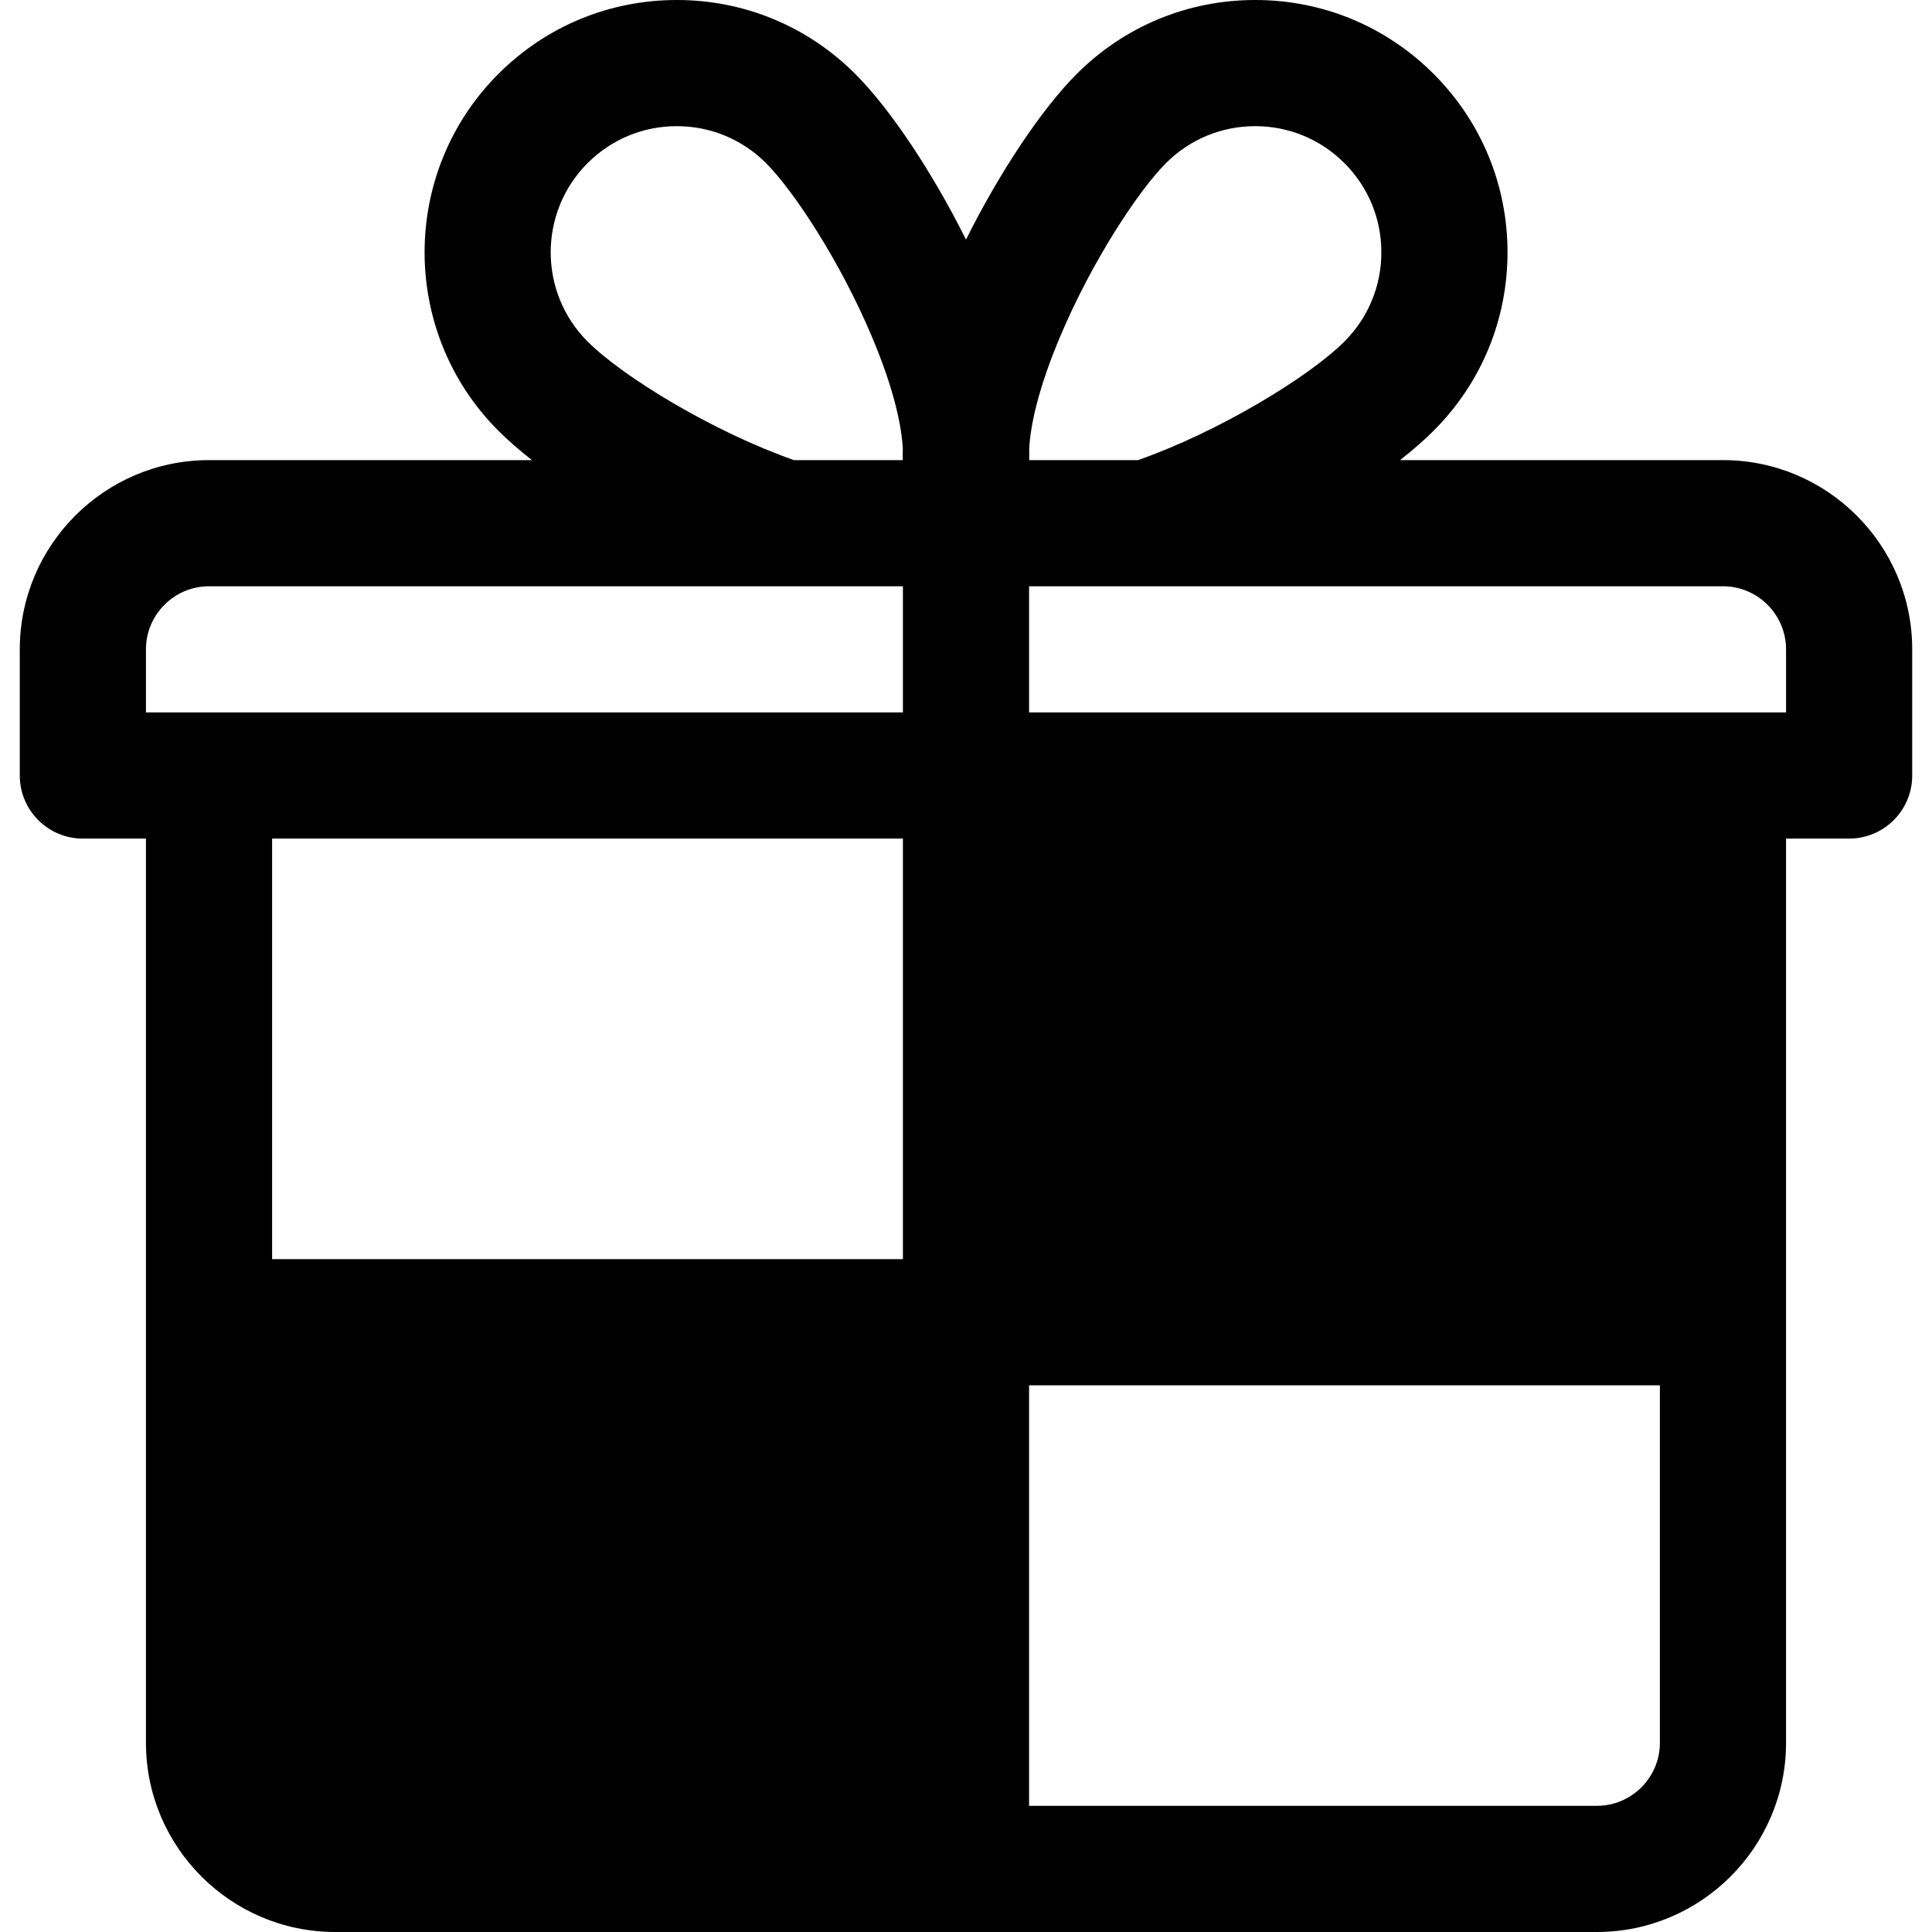
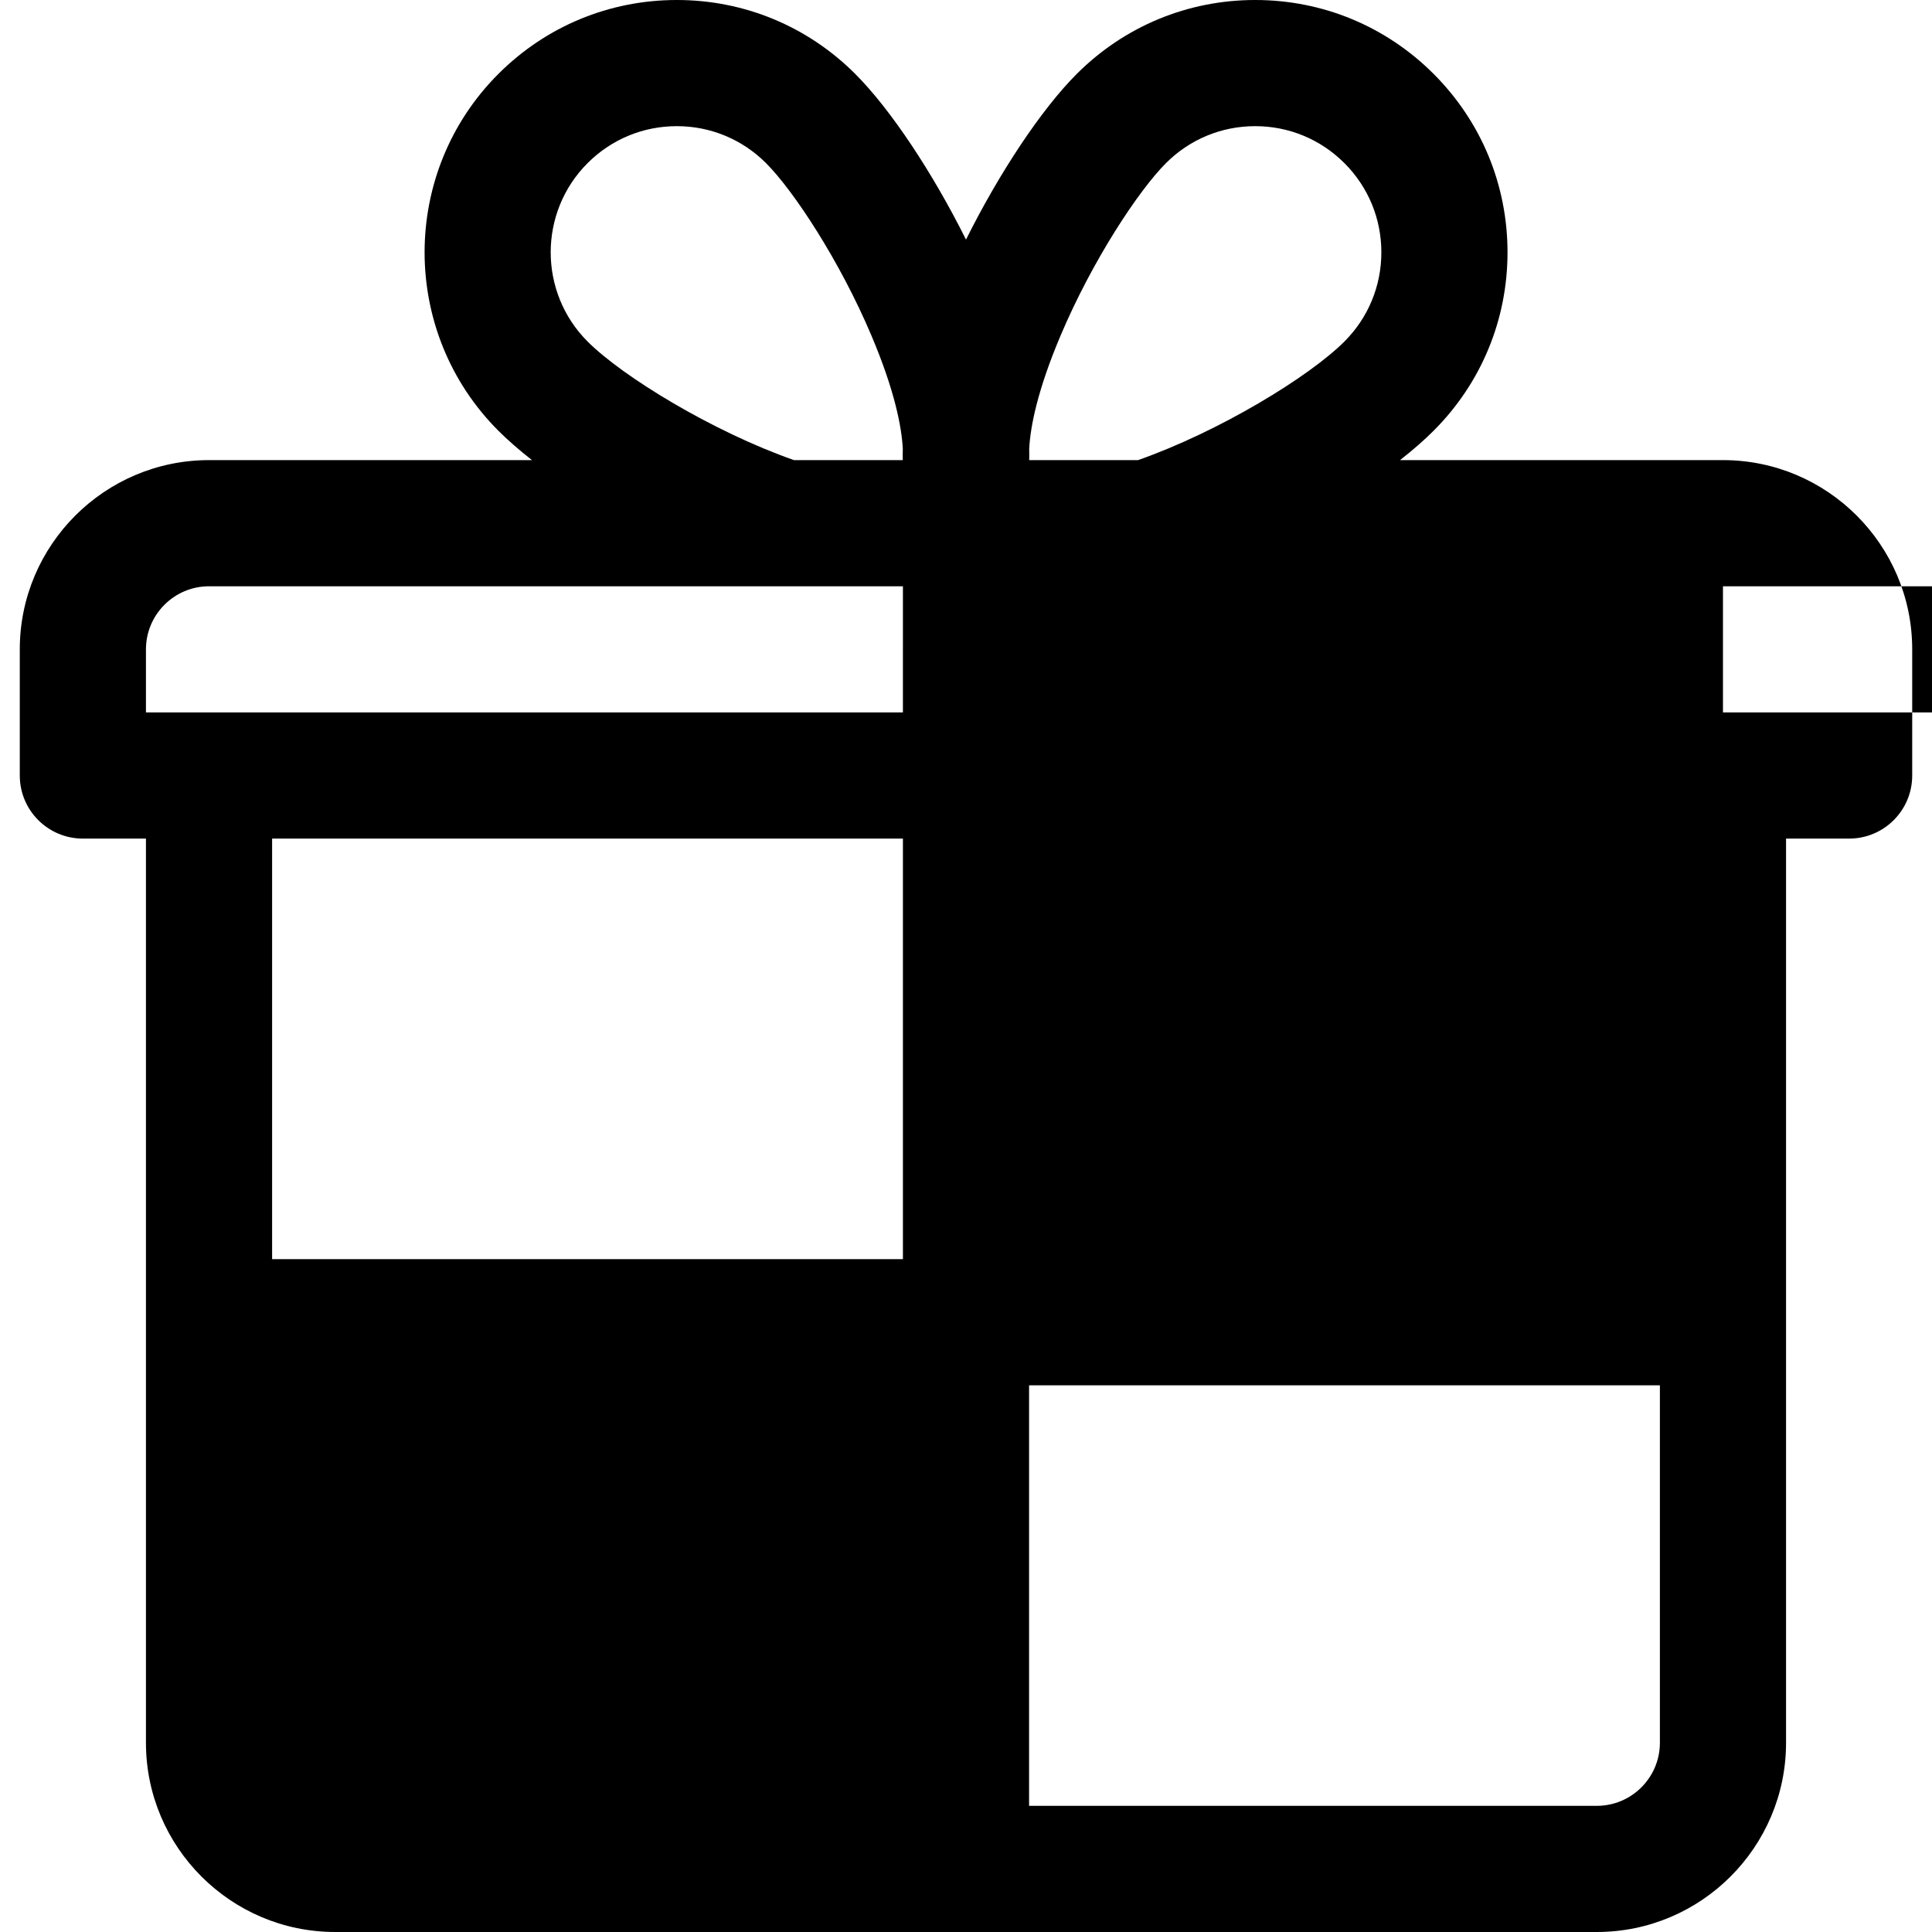
<svg xmlns="http://www.w3.org/2000/svg" fill="#000000" height="800px" width="800px" version="1.1" id="Layer_1" viewBox="0 0 512 512" xml:space="preserve">
  <g>
    <g>
-       <path d="M456.605,121.934h-85.584c3.36-2.635,6.368-5.25,8.901-7.782c12.63-12.63,19.586-29.422,19.586-47.284    c0-17.862-6.955-34.653-19.586-47.283C367.293,6.955,350.502,0,332.641,0s-34.653,6.955-47.284,19.586    c-9.422,9.422-20.553,26.248-29.357,43.909c-8.804-17.661-19.936-34.486-29.357-43.909C214.013,6.955,197.22,0,179.36,0    s-34.653,6.955-47.283,19.586c-26.072,26.072-26.072,68.493,0,94.566c2.533,2.533,5.541,5.148,8.902,7.782H55.395    c-27.653,0-50.151,22.498-50.151,50.151v33.434c0,9.232,7.485,16.717,16.717,16.717h16.717v239.612    c0,27.653,22.498,50.151,50.151,50.151h334.342c27.653,0,50.151-22.498,50.151-50.151V222.237h16.717    c9.232,0,16.717-7.485,16.717-16.717v-33.434C506.756,144.432,484.26,121.934,456.605,121.934z M155.719,43.227    c6.315-6.315,14.711-9.793,23.641-9.793c8.93,0,17.327,3.477,23.641,9.793c7.237,7.237,19.505,25.755,27.986,45.818    c6.065,14.351,7.955,23.983,8.262,29.843c-0.029,1.034-0.023,2.045-0.003,3.046h-28.841    c-21.561-7.577-45.353-22.092-54.685-31.424C142.683,77.475,142.683,56.264,155.719,43.227z M239.283,333.684H72.112V222.237    h167.171V333.684z M239.283,188.803H55.395H38.678v-16.717c0-9.218,7.499-16.717,16.717-16.717h157.702    c0.037,0,0.074,0.004,0.11,0.004s0.074-0.004,0.11-0.004h25.965V188.803z M281.014,89.045    c8.479-20.063,20.747-38.581,27.984-45.818c6.316-6.315,14.711-9.793,23.642-9.793c8.93,0,17.326,3.477,23.641,9.793    c6.315,6.315,9.793,14.711,9.793,23.641c0,8.931-3.478,17.327-9.794,23.642c-9.33,9.333-33.122,23.846-54.685,31.424h-28.844    c0.021-0.99,0.027-1.992-0.001-3.016C273.053,113.061,274.937,103.421,281.014,89.045z M439.888,461.849    c0,9.219-7.498,16.717-16.717,16.717H272.717V367.119h167.171V461.849z M456.605,188.803H272.717v-33.434h37.401    c0.046,0,0.09,0.001,0.136,0h146.35c9.218,0,16.717,7.499,16.717,16.717v16.717H456.605z" />
+       <path d="M456.605,121.934h-85.584c3.36-2.635,6.368-5.25,8.901-7.782c12.63-12.63,19.586-29.422,19.586-47.284    c0-17.862-6.955-34.653-19.586-47.283C367.293,6.955,350.502,0,332.641,0s-34.653,6.955-47.284,19.586    c-9.422,9.422-20.553,26.248-29.357,43.909c-8.804-17.661-19.936-34.486-29.357-43.909C214.013,6.955,197.22,0,179.36,0    s-34.653,6.955-47.283,19.586c-26.072,26.072-26.072,68.493,0,94.566c2.533,2.533,5.541,5.148,8.902,7.782H55.395    c-27.653,0-50.151,22.498-50.151,50.151v33.434c0,9.232,7.485,16.717,16.717,16.717h16.717v239.612    c0,27.653,22.498,50.151,50.151,50.151h334.342c27.653,0,50.151-22.498,50.151-50.151V222.237h16.717    c9.232,0,16.717-7.485,16.717-16.717v-33.434C506.756,144.432,484.26,121.934,456.605,121.934z M155.719,43.227    c6.315-6.315,14.711-9.793,23.641-9.793c8.93,0,17.327,3.477,23.641,9.793c7.237,7.237,19.505,25.755,27.986,45.818    c6.065,14.351,7.955,23.983,8.262,29.843c-0.029,1.034-0.023,2.045-0.003,3.046h-28.841    c-21.561-7.577-45.353-22.092-54.685-31.424C142.683,77.475,142.683,56.264,155.719,43.227z M239.283,333.684H72.112V222.237    h167.171V333.684z M239.283,188.803H55.395H38.678v-16.717c0-9.218,7.499-16.717,16.717-16.717h157.702    c0.037,0,0.074,0.004,0.11,0.004s0.074-0.004,0.11-0.004h25.965V188.803z M281.014,89.045    c8.479-20.063,20.747-38.581,27.984-45.818c6.316-6.315,14.711-9.793,23.642-9.793c8.93,0,17.326,3.477,23.641,9.793    c6.315,6.315,9.793,14.711,9.793,23.641c0,8.931-3.478,17.327-9.794,23.642c-9.33,9.333-33.122,23.846-54.685,31.424h-28.844    c0.021-0.99,0.027-1.992-0.001-3.016C273.053,113.061,274.937,103.421,281.014,89.045z M439.888,461.849    c0,9.219-7.498,16.717-16.717,16.717H272.717V367.119h167.171V461.849z M456.605,188.803v-33.434h37.401    c0.046,0,0.09,0.001,0.136,0h146.35c9.218,0,16.717,7.499,16.717,16.717v16.717H456.605z" />
    </g>
  </g>
</svg>